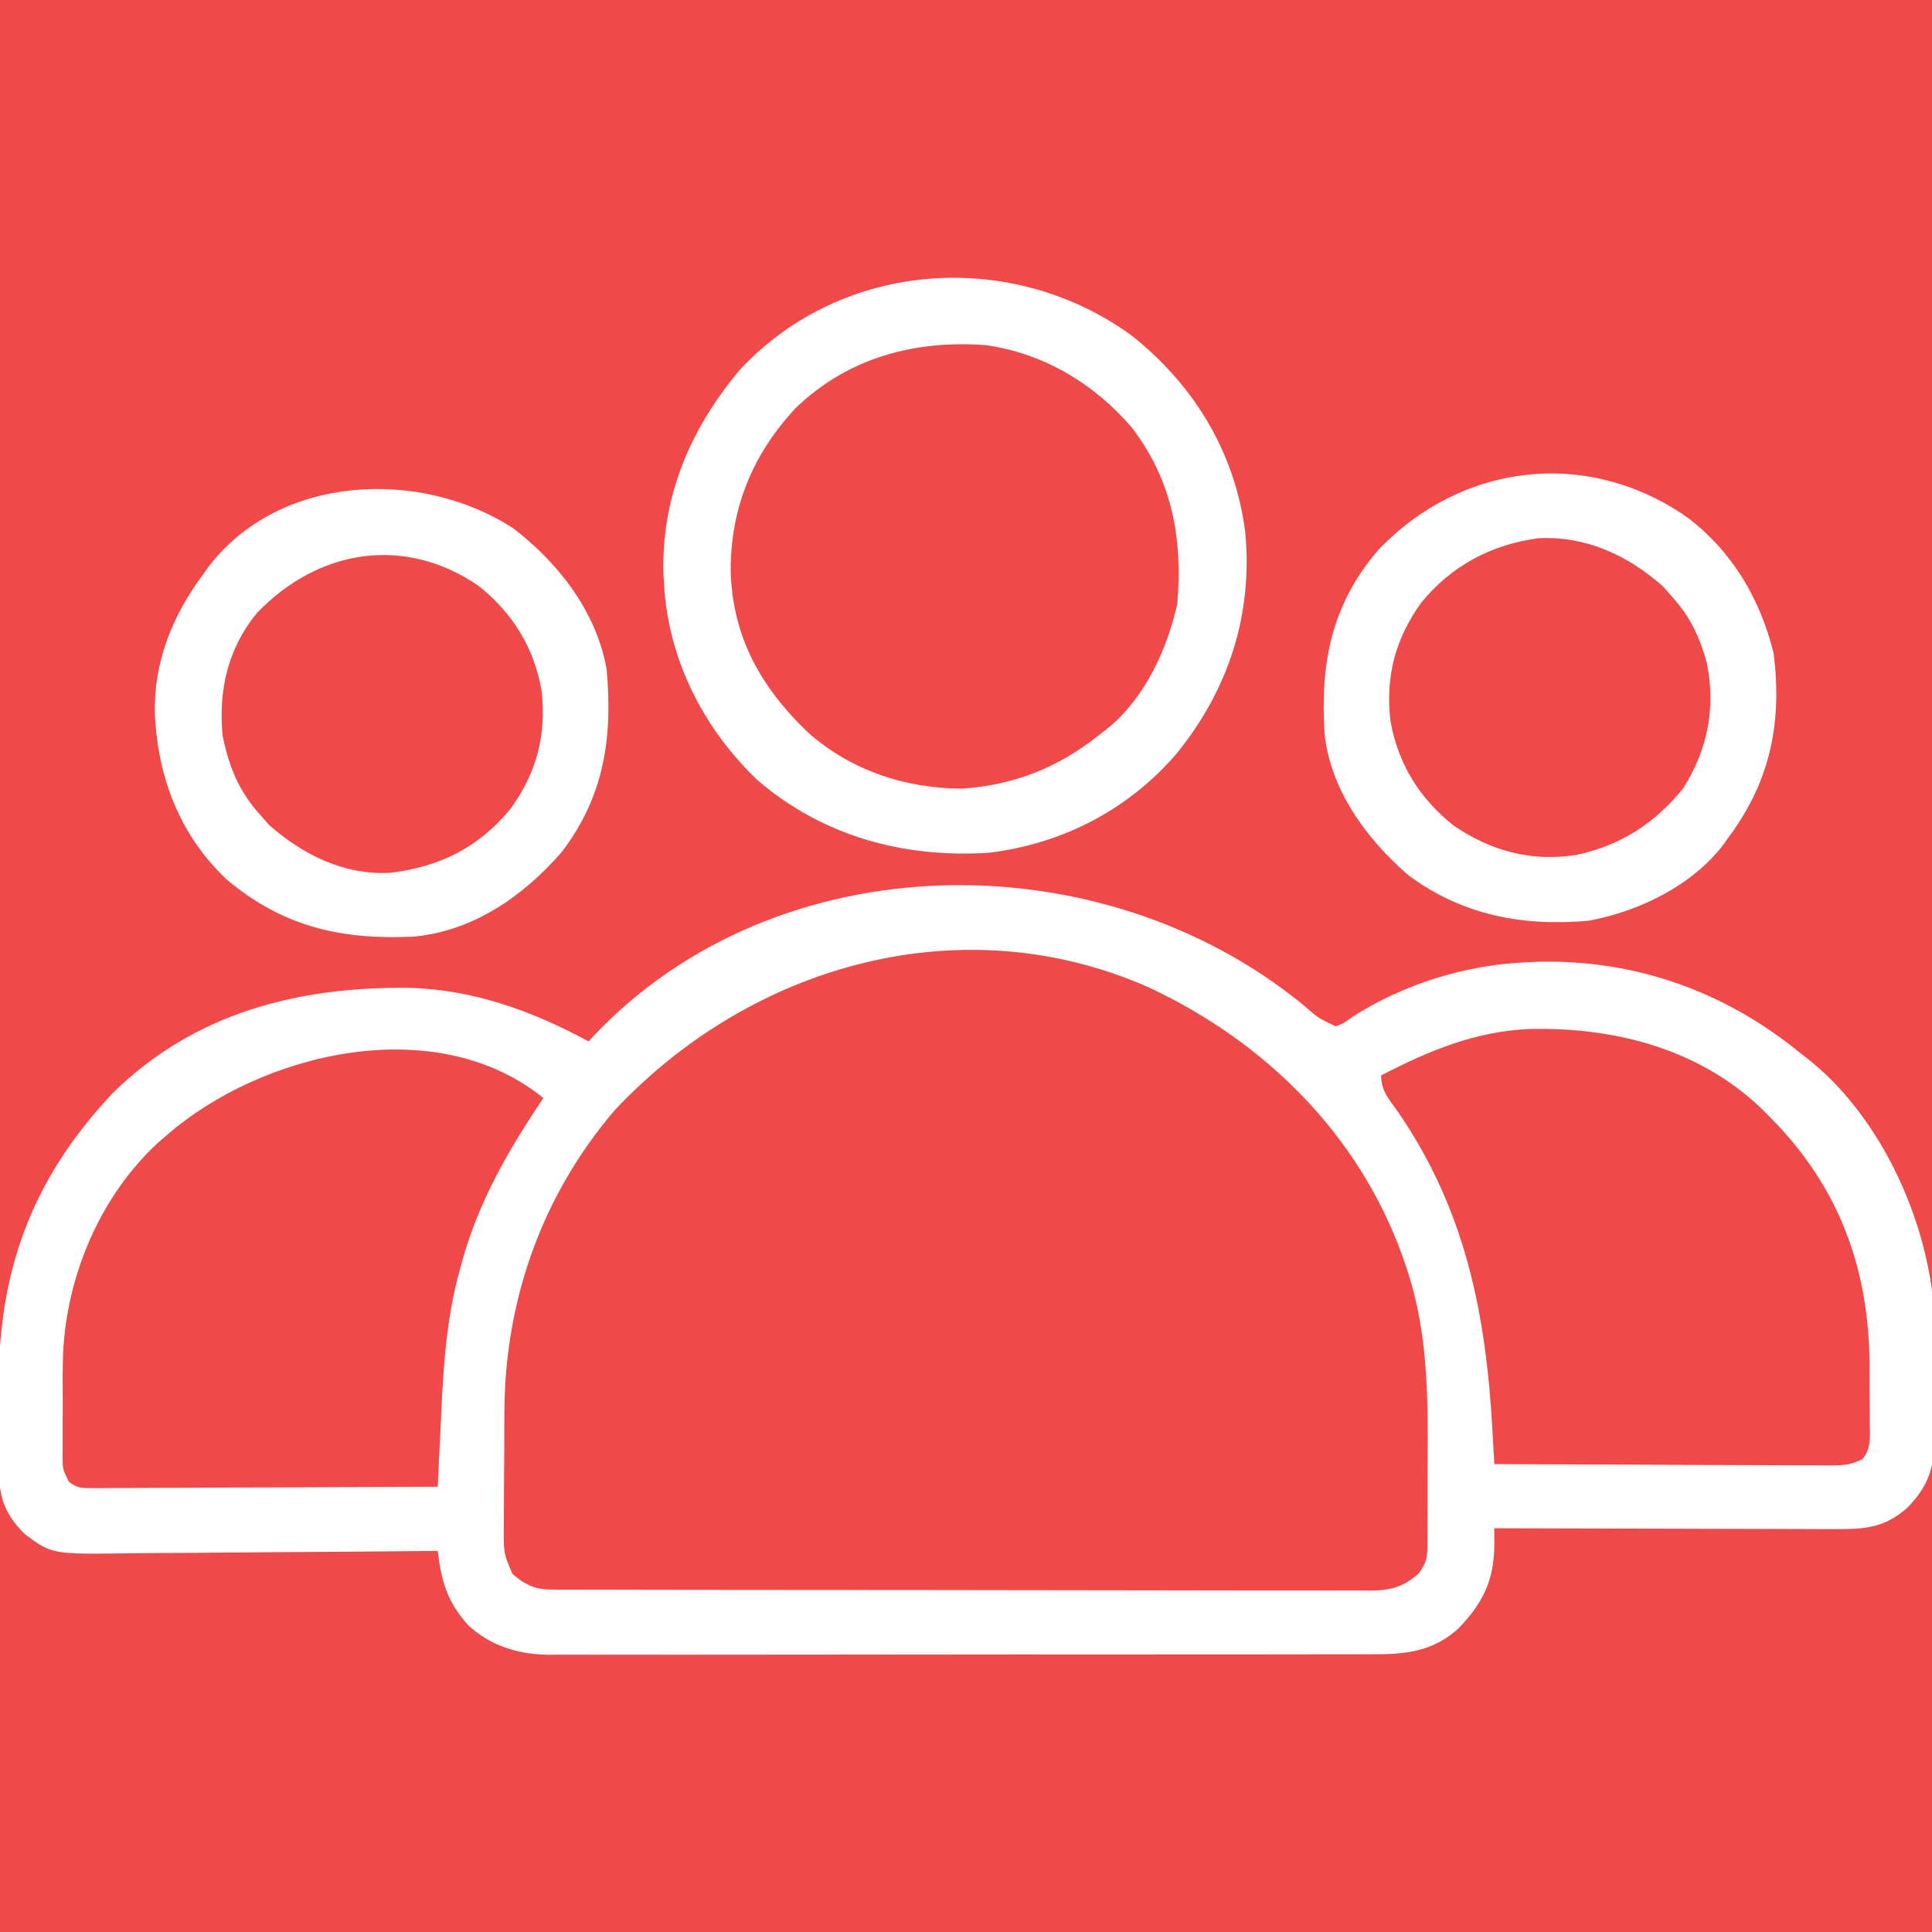
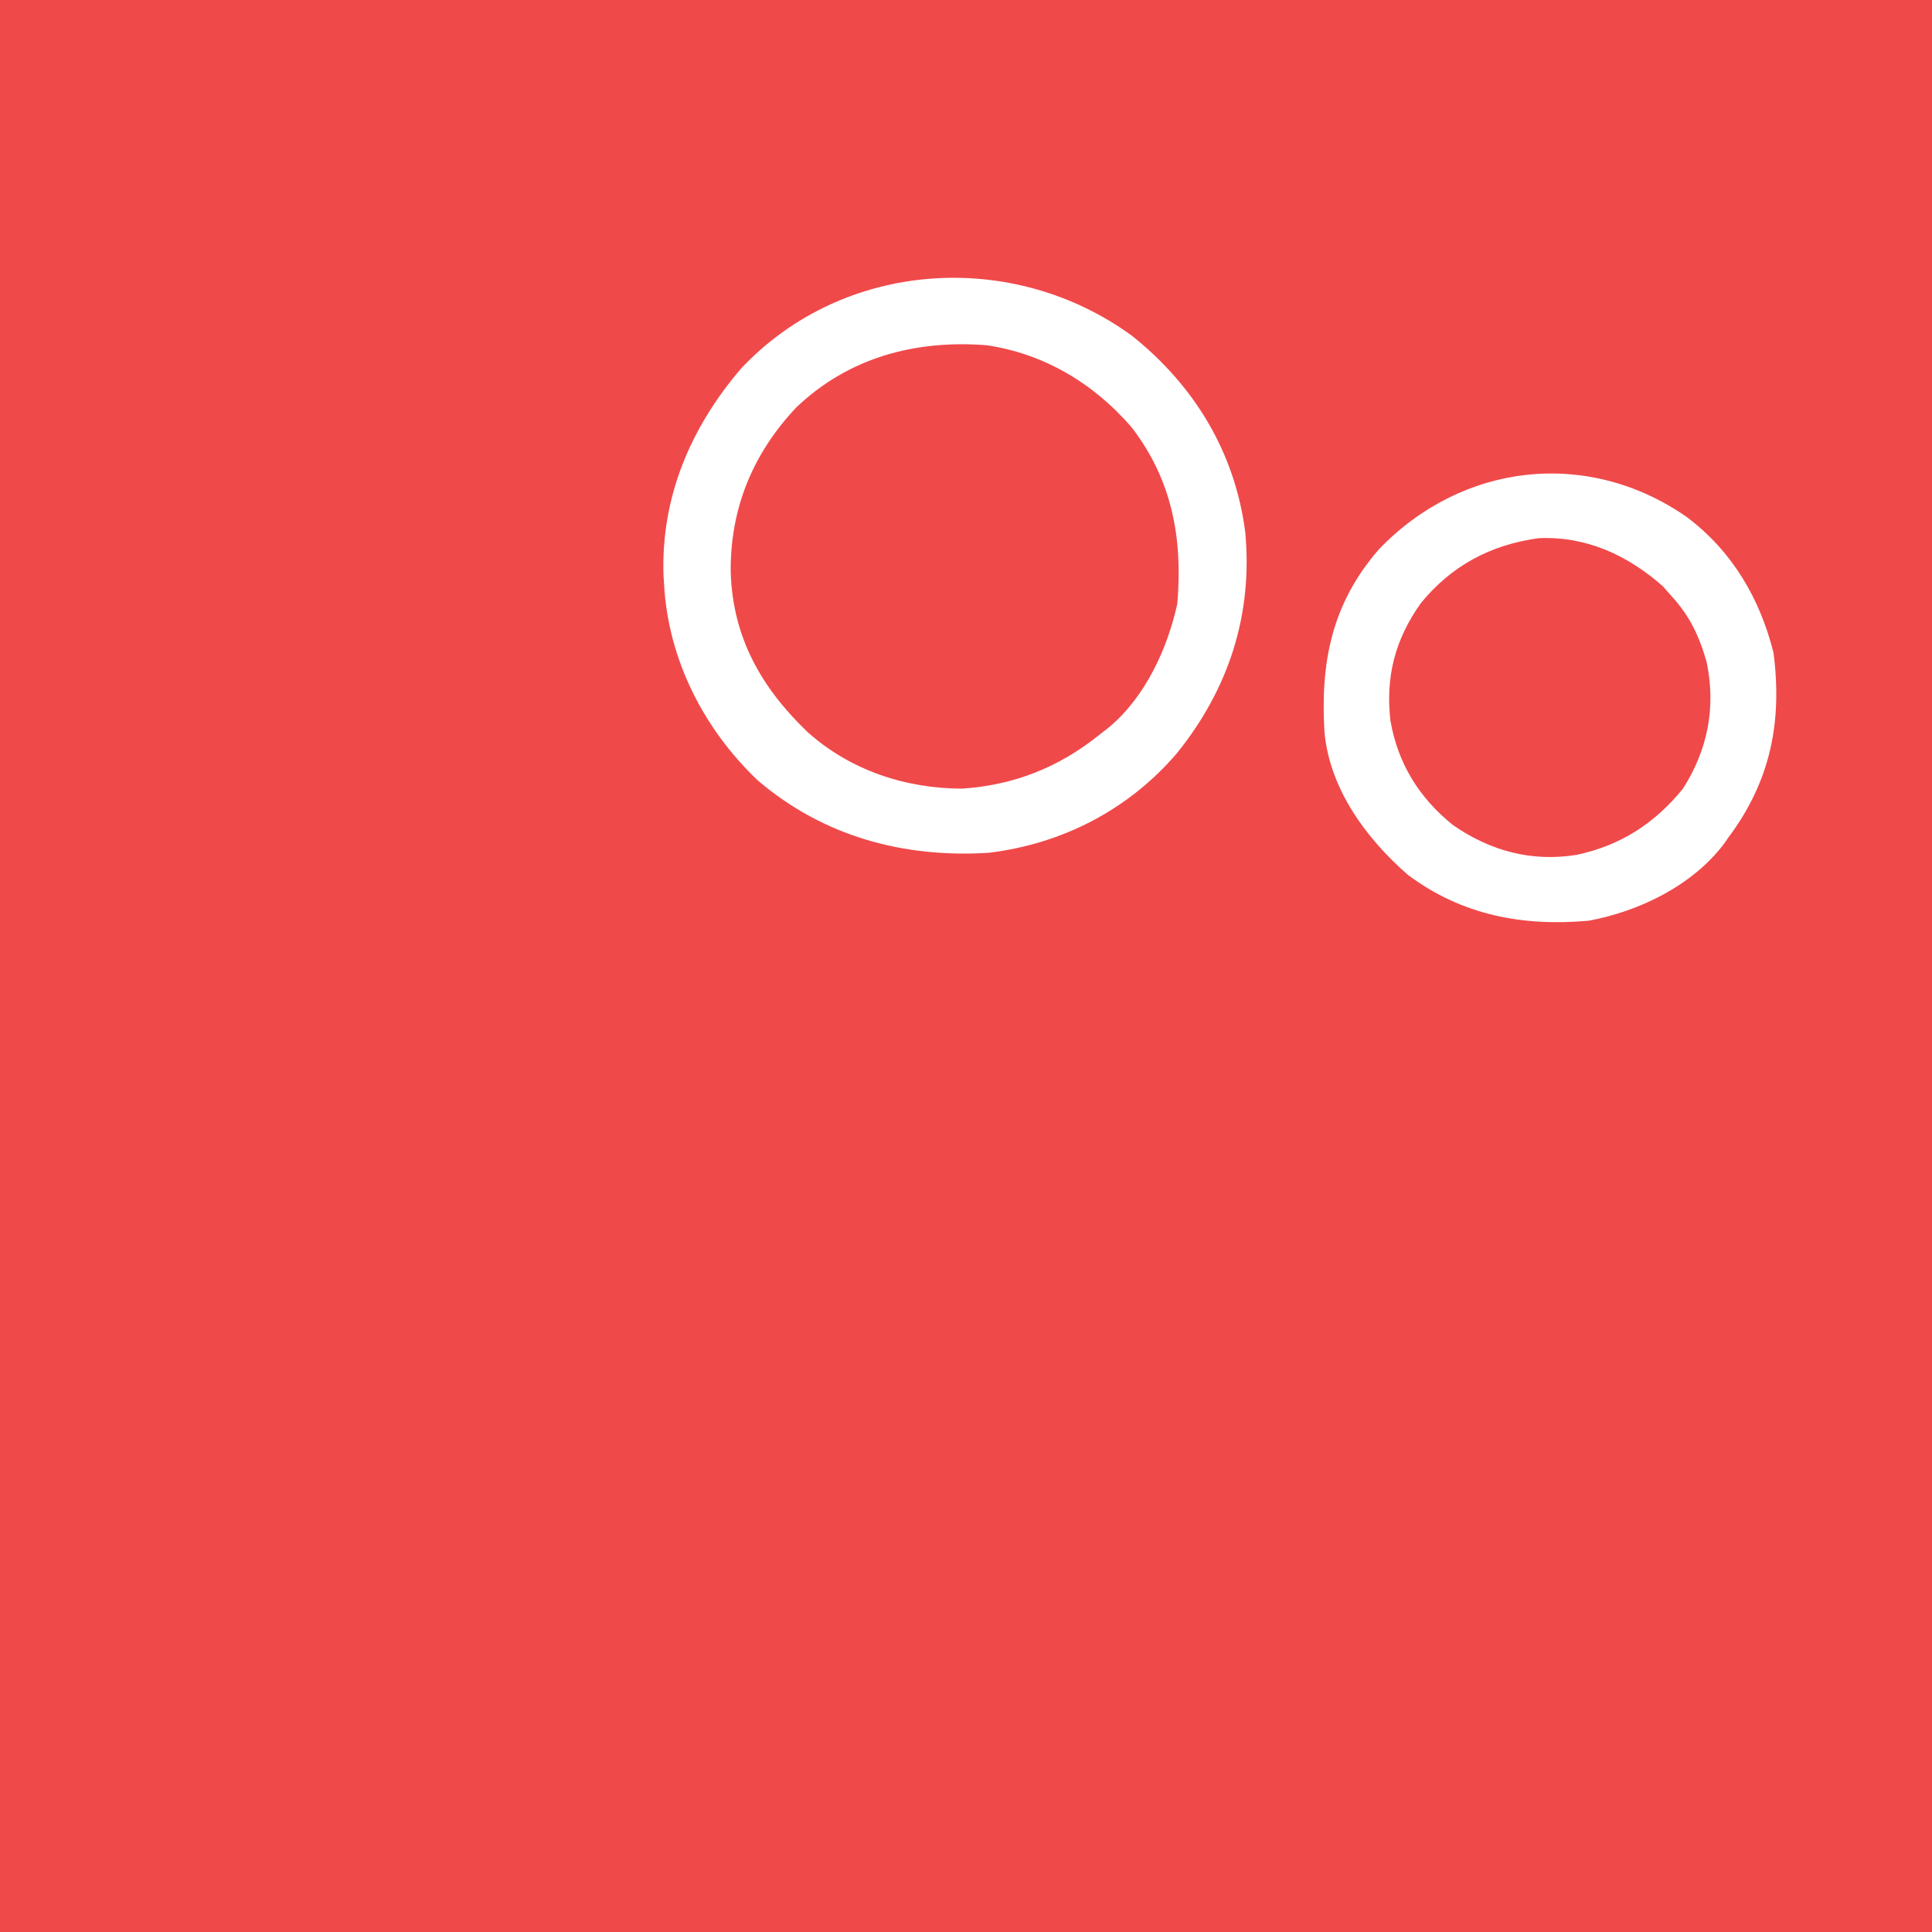
<svg xmlns="http://www.w3.org/2000/svg" width="70" height="70" viewBox="0 0 70 70" fill="none">
  <rect x="0" y="0" width="70" height="70" fill="#333333" stroke="none" />
  <g clip-path="url(#clip0_1_142193)">
    <rect width="70" height="70" fill="#F0494A" />
-     <path d="M47.227 36.418C47.765 36.888 47.765 36.888 48.398 37.187C48.699 37.068 48.699 37.068 48.997 36.846C50.882 35.64 53.13 34.948 55.371 34.863C55.557 34.855 55.557 34.855 55.746 34.846C59.274 34.767 62.497 35.927 65.215 38.144C65.297 38.207 65.379 38.27 65.464 38.336C67.951 40.281 69.588 43.669 70 46.758C70.048 47.691 70.043 48.628 70.048 49.563C70.05 49.868 70.054 50.174 70.059 50.479C70.067 50.922 70.07 51.364 70.072 51.807C70.075 51.942 70.078 52.077 70.081 52.217C70.078 53.229 69.822 53.893 69.114 54.622C68.278 55.365 67.547 55.41 66.48 55.402C66.28 55.402 66.28 55.402 66.076 55.402C65.635 55.402 65.195 55.4 64.755 55.398C64.45 55.397 64.144 55.397 63.838 55.396C63.035 55.395 62.231 55.393 61.428 55.39C60.608 55.387 59.787 55.386 58.967 55.384C57.358 55.381 55.749 55.377 54.141 55.371C54.141 55.544 54.142 55.718 54.143 55.897C54.147 57.214 53.759 58.048 52.849 58.995C51.946 59.822 50.951 59.944 49.786 59.936C49.654 59.936 49.522 59.937 49.386 59.938C48.947 59.94 48.508 59.939 48.069 59.938C47.753 59.939 47.437 59.94 47.121 59.941C46.264 59.943 45.408 59.943 44.552 59.942C43.836 59.942 43.12 59.943 42.405 59.943C40.62 59.946 38.835 59.945 37.051 59.943C35.503 59.942 33.955 59.944 32.407 59.947C30.815 59.95 29.224 59.952 27.632 59.951C26.739 59.95 25.846 59.951 24.954 59.953C24.114 59.955 23.275 59.955 22.435 59.952C22.127 59.951 21.82 59.952 21.512 59.953C21.091 59.955 20.67 59.953 20.249 59.951C20.128 59.952 20.008 59.954 19.883 59.955C18.779 59.942 17.795 59.646 16.97 58.891C16.21 58.05 15.989 57.293 15.859 56.191C15.689 56.193 15.52 56.195 15.344 56.197C13.739 56.213 12.134 56.226 10.529 56.234C9.704 56.238 8.879 56.244 8.054 56.253C7.257 56.262 6.46 56.267 5.663 56.269C5.359 56.27 5.056 56.273 4.753 56.278C1.883 56.318 1.883 56.318 0.906 55.59C0.297 54.99 -0.013 54.394 -0.024 53.528C-0.026 53.404 -0.028 53.281 -0.03 53.153C-0.031 53.019 -0.032 52.885 -0.033 52.746C-0.034 52.537 -0.034 52.537 -0.036 52.324C-0.038 52.027 -0.039 51.73 -0.04 51.433C-0.042 51.134 -0.045 50.834 -0.049 50.535C-0.108 46.195 1.079 42.781 4.11 39.58C7.048 36.706 10.77 35.754 14.771 35.791C17.116 35.842 19.28 36.621 21.328 37.734C21.411 37.642 21.411 37.642 21.495 37.548C28.169 30.477 39.913 30.418 47.227 36.418ZM22.268 40.229C19.625 43.322 18.283 47.141 18.274 51.197C18.273 51.35 18.273 51.504 18.272 51.662C18.27 51.983 18.27 52.305 18.27 52.626C18.269 53.118 18.264 53.609 18.259 54.101C18.258 54.415 18.258 54.728 18.257 55.042C18.255 55.188 18.253 55.335 18.251 55.486C18.255 56.292 18.255 56.292 18.564 57.023C19.013 57.41 19.37 57.592 19.966 57.593C20.13 57.595 20.13 57.595 20.297 57.596C20.416 57.596 20.535 57.595 20.658 57.595C20.785 57.596 20.912 57.596 21.043 57.597C21.47 57.599 21.897 57.598 22.325 57.598C22.631 57.599 22.936 57.6 23.242 57.601C24.074 57.603 24.905 57.604 25.737 57.604C26.431 57.604 27.125 57.605 27.818 57.606C29.361 57.608 30.905 57.609 32.448 57.609C32.587 57.609 32.587 57.609 32.728 57.609C32.867 57.609 32.867 57.609 33.009 57.609C34.512 57.609 36.014 57.611 37.516 57.615C39.059 57.619 40.602 57.621 42.145 57.621C43.011 57.621 43.877 57.622 44.743 57.625C45.557 57.627 46.372 57.627 47.186 57.625C47.486 57.625 47.785 57.626 48.084 57.627C48.492 57.629 48.9 57.628 49.308 57.626C49.426 57.627 49.545 57.629 49.667 57.63C50.402 57.622 50.826 57.504 51.406 57.011C51.7 56.57 51.715 56.45 51.717 55.941C51.719 55.807 51.72 55.672 51.721 55.534C51.721 55.388 51.721 55.243 51.721 55.093C51.722 54.866 51.722 54.866 51.723 54.634C51.723 54.312 51.723 53.99 51.723 53.668C51.722 53.184 51.726 52.7 51.729 52.215C51.735 50.028 51.646 47.876 50.911 45.792C50.876 45.692 50.842 45.593 50.806 45.49C49.221 41.097 45.843 37.758 41.661 35.793C34.855 32.759 27.217 34.954 22.268 40.229ZM50.039 38.965C50.039 39.531 50.339 39.844 50.654 40.289C53.104 43.856 53.843 47.623 54.076 51.865C54.085 52.036 54.085 52.036 54.095 52.21C54.11 52.489 54.125 52.768 54.141 53.047C55.825 53.056 57.509 53.063 59.193 53.068C59.975 53.07 60.757 53.073 61.538 53.078C62.293 53.082 63.047 53.084 63.802 53.086C64.09 53.086 64.378 53.088 64.666 53.09C65.069 53.093 65.472 53.093 65.874 53.093C65.994 53.095 66.114 53.096 66.237 53.098C66.718 53.095 67.043 53.091 67.477 52.869C67.806 52.485 67.751 52.043 67.744 51.562C67.744 51.455 67.744 51.348 67.744 51.238C67.744 51.011 67.742 50.784 67.74 50.557C67.736 50.217 67.737 49.877 67.739 49.536C67.734 45.989 66.646 42.997 64.121 40.468C64.021 40.367 63.921 40.266 63.818 40.161C61.539 37.988 58.491 37.214 55.419 37.282C53.441 37.368 51.779 38.067 50.039 38.965ZM6.016 41.152C5.877 41.271 5.877 41.271 5.735 41.393C3.635 43.333 2.421 46.197 2.285 49.031C2.268 49.585 2.266 50.138 2.271 50.692C2.273 51.035 2.271 51.379 2.268 51.723C2.268 51.943 2.269 52.162 2.27 52.382C2.269 52.484 2.268 52.587 2.267 52.692C2.266 53.225 2.266 53.225 2.498 53.689C2.785 53.905 2.926 53.918 3.282 53.916C3.393 53.917 3.504 53.917 3.618 53.918C3.74 53.916 3.861 53.915 3.986 53.913C4.114 53.914 4.242 53.914 4.374 53.914C4.798 53.913 5.222 53.91 5.646 53.907C5.939 53.906 6.233 53.906 6.527 53.905C7.3 53.904 8.073 53.9 8.847 53.895C9.636 53.891 10.425 53.889 11.214 53.887C12.762 53.883 14.311 53.876 15.859 53.867C15.866 53.718 15.873 53.569 15.881 53.415C15.907 52.854 15.935 52.294 15.963 51.733C15.975 51.492 15.986 51.251 15.997 51.009C16.078 49.28 16.207 47.611 16.68 45.937C16.716 45.802 16.716 45.802 16.754 45.665C17.354 43.513 18.447 41.623 19.688 39.785C15.778 36.613 9.459 38.136 6.016 41.152Z" fill="white" />
    <path d="M41.016 12.168C43.278 13.973 44.746 16.394 45.117 19.277C45.397 22.262 44.521 24.959 42.648 27.283C40.9 29.333 38.486 30.579 35.82 30.898C32.743 31.091 29.835 30.309 27.455 28.275C25.501 26.418 24.215 23.902 24.062 21.191C24.055 21.081 24.048 20.971 24.041 20.857C23.943 18.021 25.018 15.499 26.84 13.364C30.546 9.411 36.688 9.009 41.016 12.168ZM28.848 14.765C27.265 16.445 26.451 18.441 26.475 20.735C26.552 23.11 27.583 24.911 29.258 26.523C30.805 27.907 32.801 28.571 34.863 28.574C36.722 28.449 38.332 27.817 39.785 26.66C39.92 26.554 40.056 26.448 40.195 26.34C41.498 25.243 42.297 23.51 42.656 21.875C42.856 19.518 42.475 17.409 41.011 15.495C39.651 13.906 37.819 12.804 35.731 12.507C33.164 12.311 30.75 12.948 28.848 14.765Z" fill="white" />
-     <path d="M18.594 19.14C20.236 20.398 21.605 22.157 21.978 24.241C22.203 26.706 21.9 28.847 20.352 30.87C18.97 32.464 17.144 33.737 14.987 33.936C12.386 34.057 10.277 33.593 8.229 31.881C6.516 30.27 5.71 28.166 5.611 25.849C5.569 23.959 6.261 22.278 7.383 20.781C7.44 20.7 7.496 20.619 7.555 20.536C10.132 17.165 15.249 16.972 18.594 19.14ZM9.294 22.227C8.246 23.512 7.909 25.033 8.066 26.66C8.295 27.783 8.659 28.683 9.434 29.531C9.538 29.649 9.642 29.768 9.75 29.89C10.981 30.978 12.465 31.712 14.147 31.625C15.936 31.403 17.336 30.712 18.495 29.31C19.447 27.991 19.805 26.635 19.623 25.021C19.349 23.464 18.586 22.23 17.355 21.238C14.668 19.378 11.513 19.894 9.294 22.227Z" fill="white" />
    <path d="M61.113 18.731C62.752 19.962 63.764 21.675 64.258 23.653C64.58 26.152 64.151 28.305 62.617 30.352C62.56 30.433 62.504 30.514 62.445 30.597C61.3 32.096 59.378 33.023 57.559 33.36C55.163 33.572 52.969 33.16 51.014 31.7C49.498 30.382 48.176 28.585 47.988 26.524C47.837 24.006 48.248 21.878 49.954 19.91C52.959 16.772 57.508 16.227 61.113 18.731ZM51.479 21.854C50.547 23.168 50.196 24.514 50.377 26.111C50.651 27.669 51.414 28.903 52.645 29.895C54.007 30.838 55.494 31.236 57.132 30.972C58.724 30.628 59.947 29.838 60.977 28.575C61.871 27.167 62.174 25.653 61.84 24.011C61.575 23.061 61.232 22.33 60.566 21.602C60.41 21.424 60.41 21.424 60.25 21.243C58.983 20.123 57.481 19.422 55.756 19.499C54.016 19.733 52.592 20.491 51.479 21.854Z" fill="white" />
  </g>
  <defs>
    <clipPath id="clip0_1_142193">
      <rect width="70" height="70" fill="white" />
    </clipPath>
  </defs>
</svg>